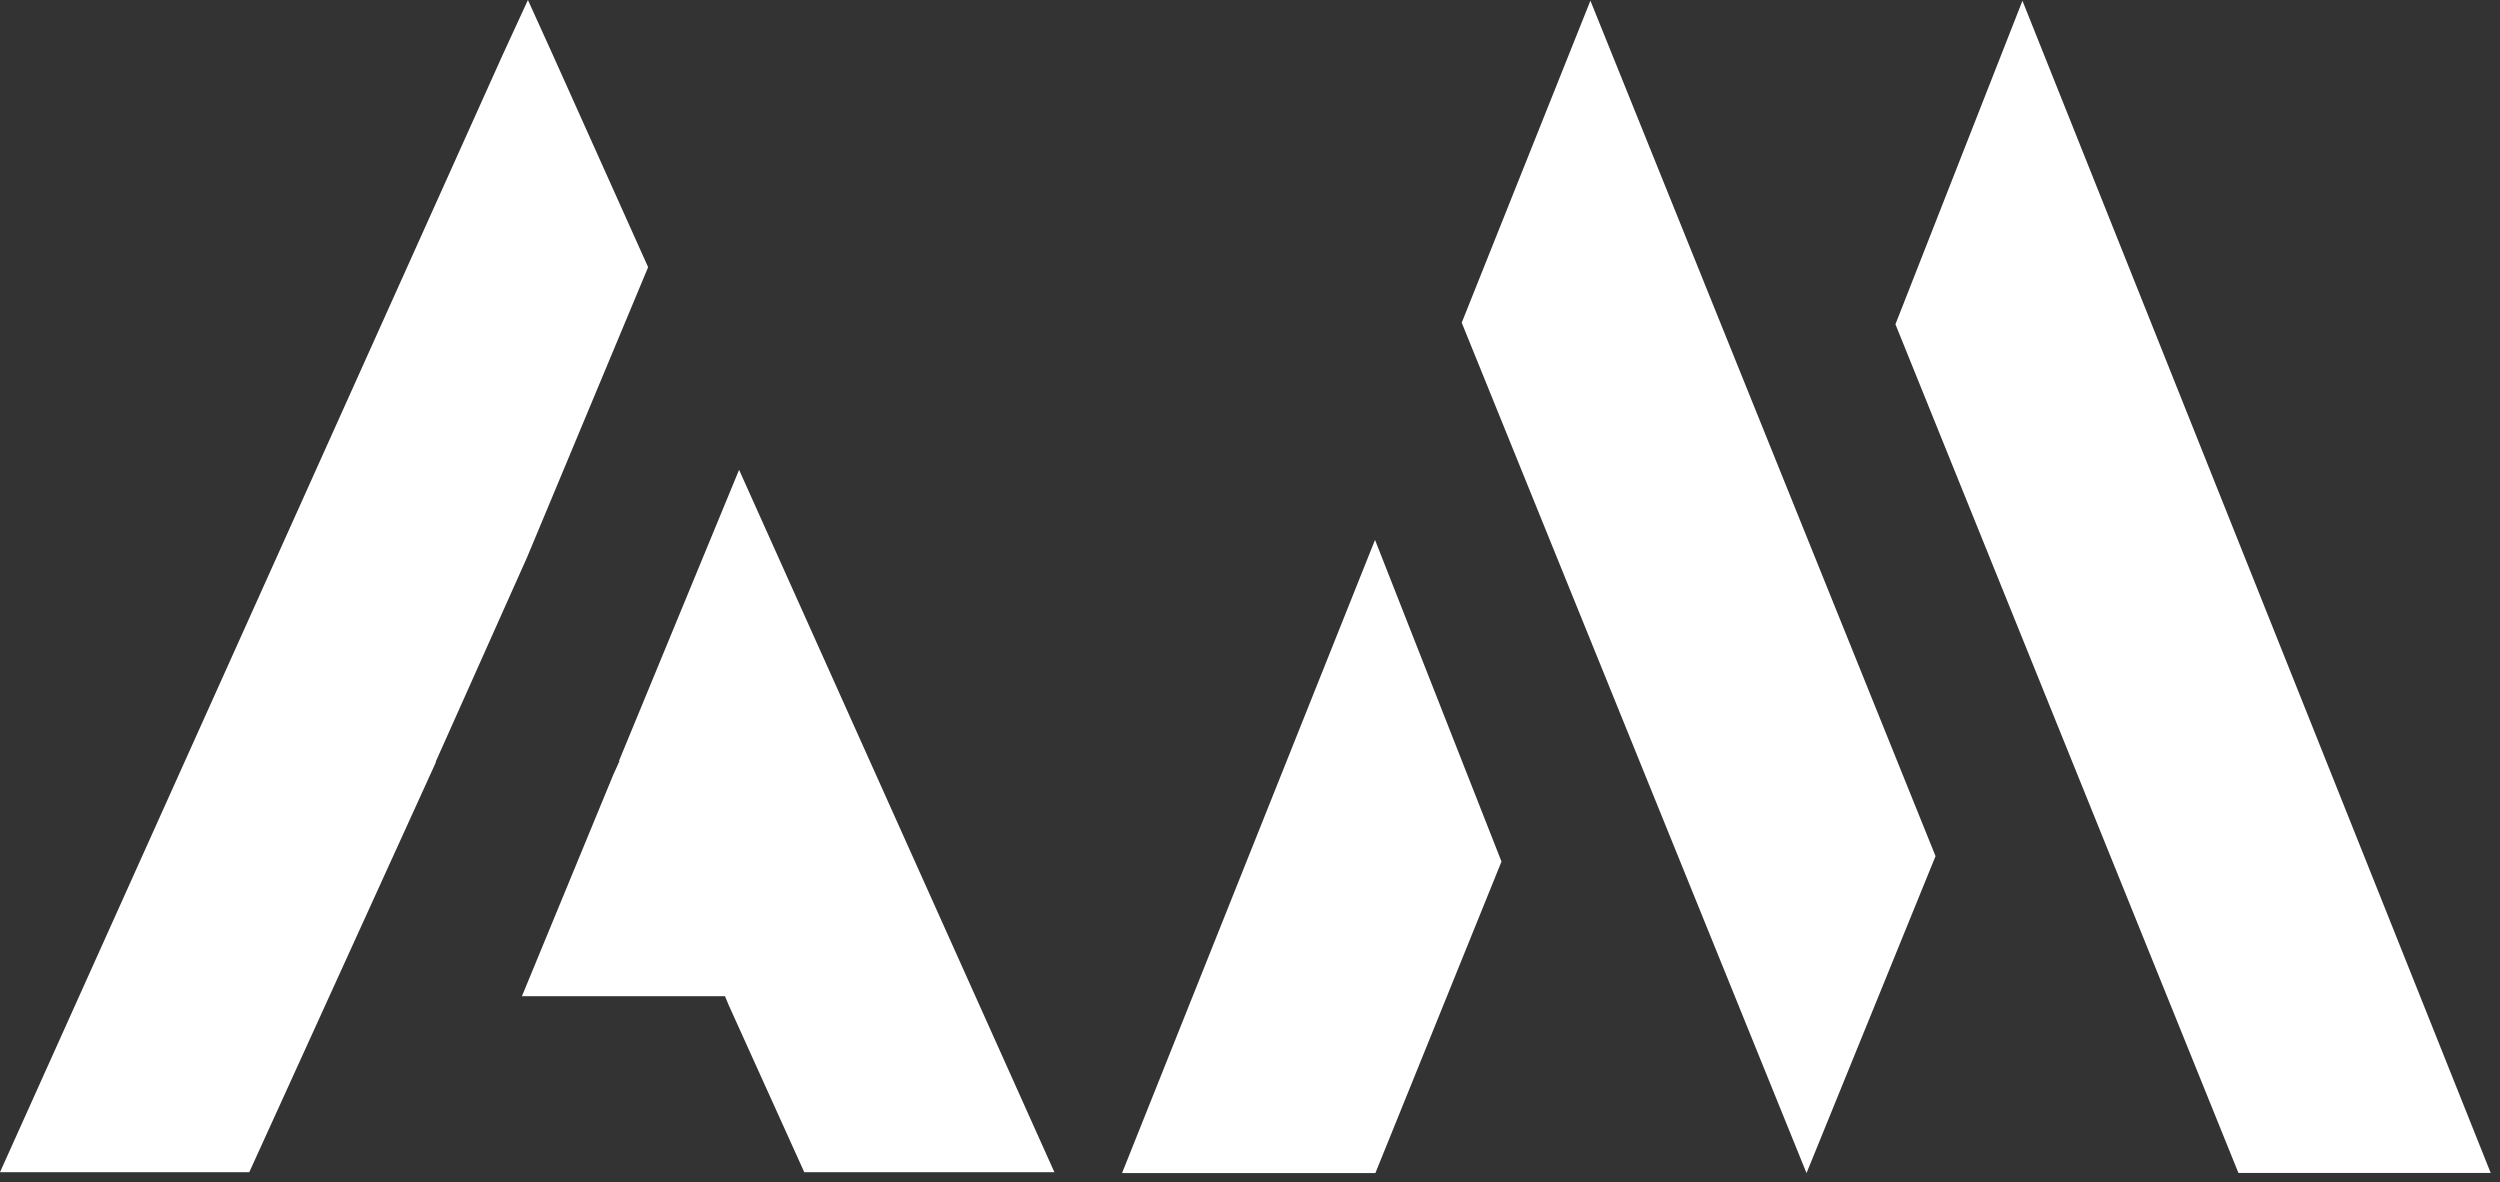
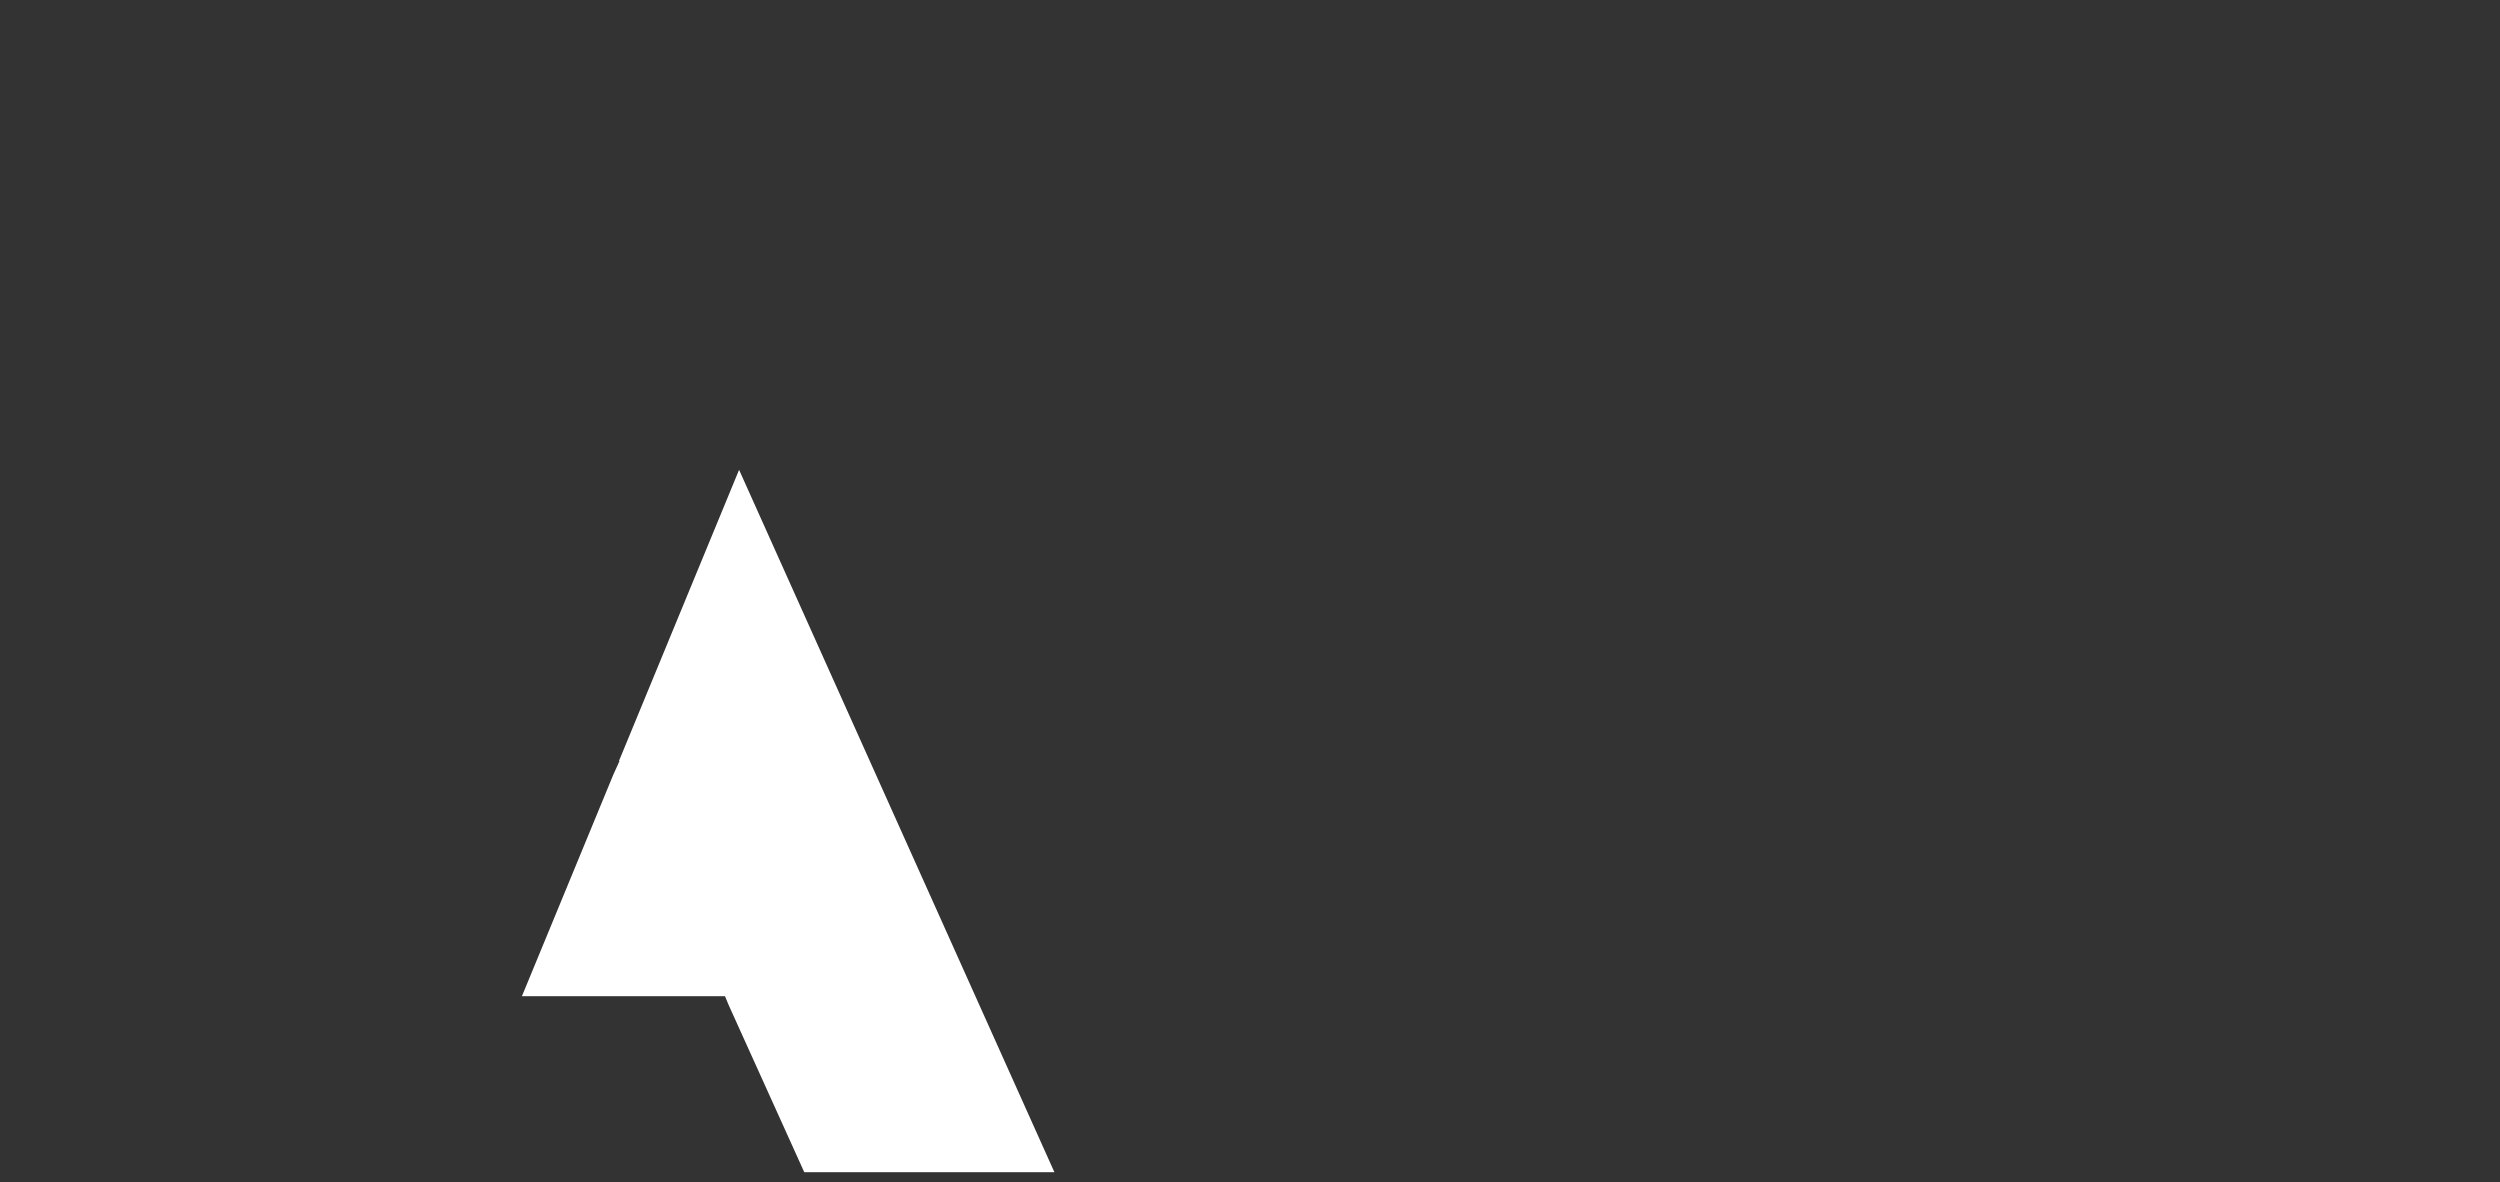
<svg xmlns="http://www.w3.org/2000/svg" width="148" height="70" viewBox="0 0 148 70" fill="none">
  <rect x="0" y="0" width="148" height="70" fill="#333333" stroke="none" />
-   <path d="M81.401 31.962L88.888 51.004L81.422 69.447H66.425L81.401 31.962Z" fill="white" />
-   <path d="M114.584 50.683L106.946 69.447L86.534 19.103L94.152 0.04L114.584 50.683Z" fill="white" />
-   <path d="M119.729 0.045L112.21 19.197L132.515 69.439H147.45L119.729 0.045Z" fill="white" />
-   <path d="M31.21 32.975L38.369 15.817L32.717 3.227L31.253 0L29.747 3.272L0 69.393H14.757L25.81 45.114H25.786L31.21 32.975Z" fill="white" />
  <path d="M43.754 27.814L36.645 45.043L36.677 45.114H36.616L36.638 45.135L36.308 45.861L30.898 58.975H42.919L43.134 59.492L47.612 69.393H62.42L43.754 27.814Z" fill="white" />
</svg>